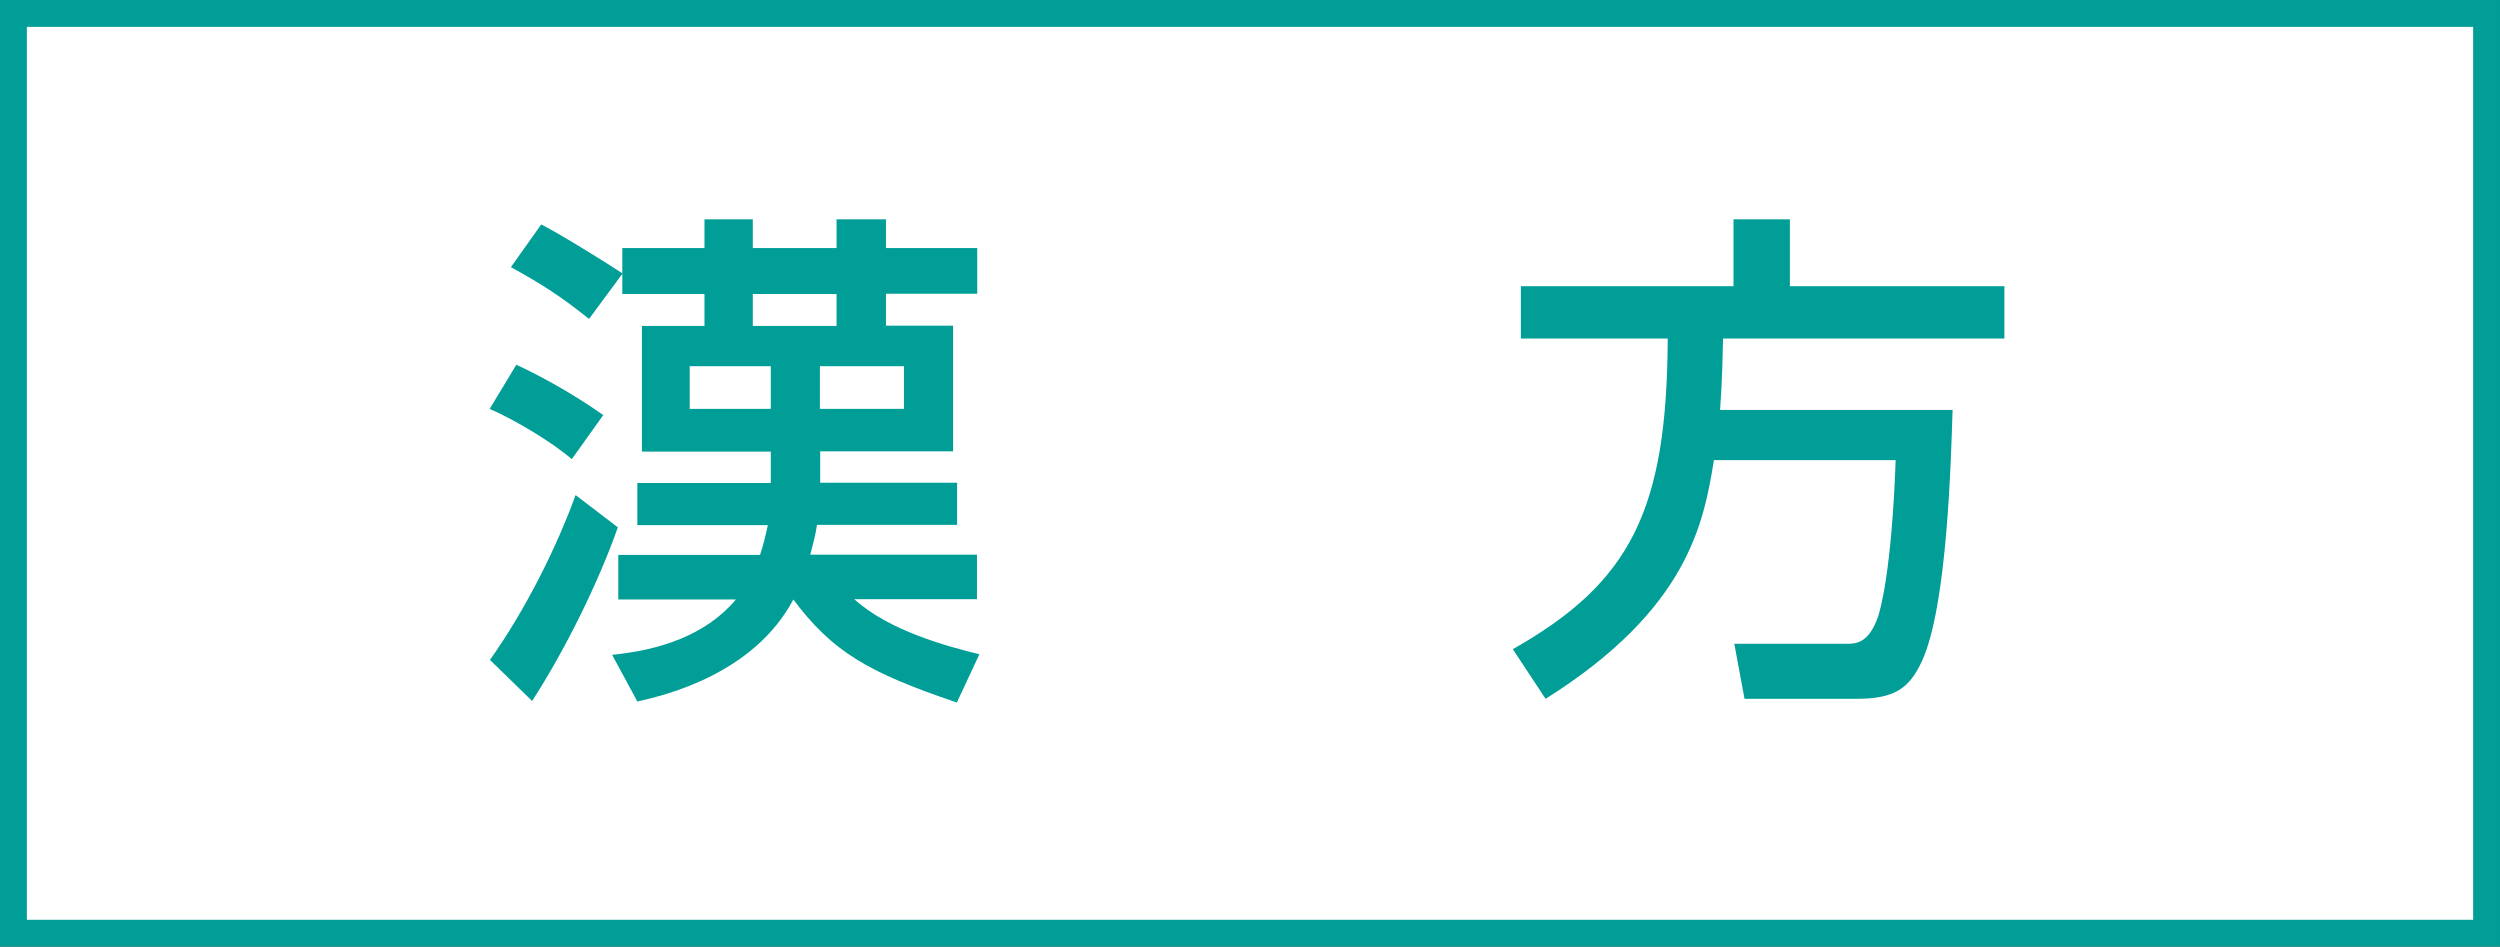
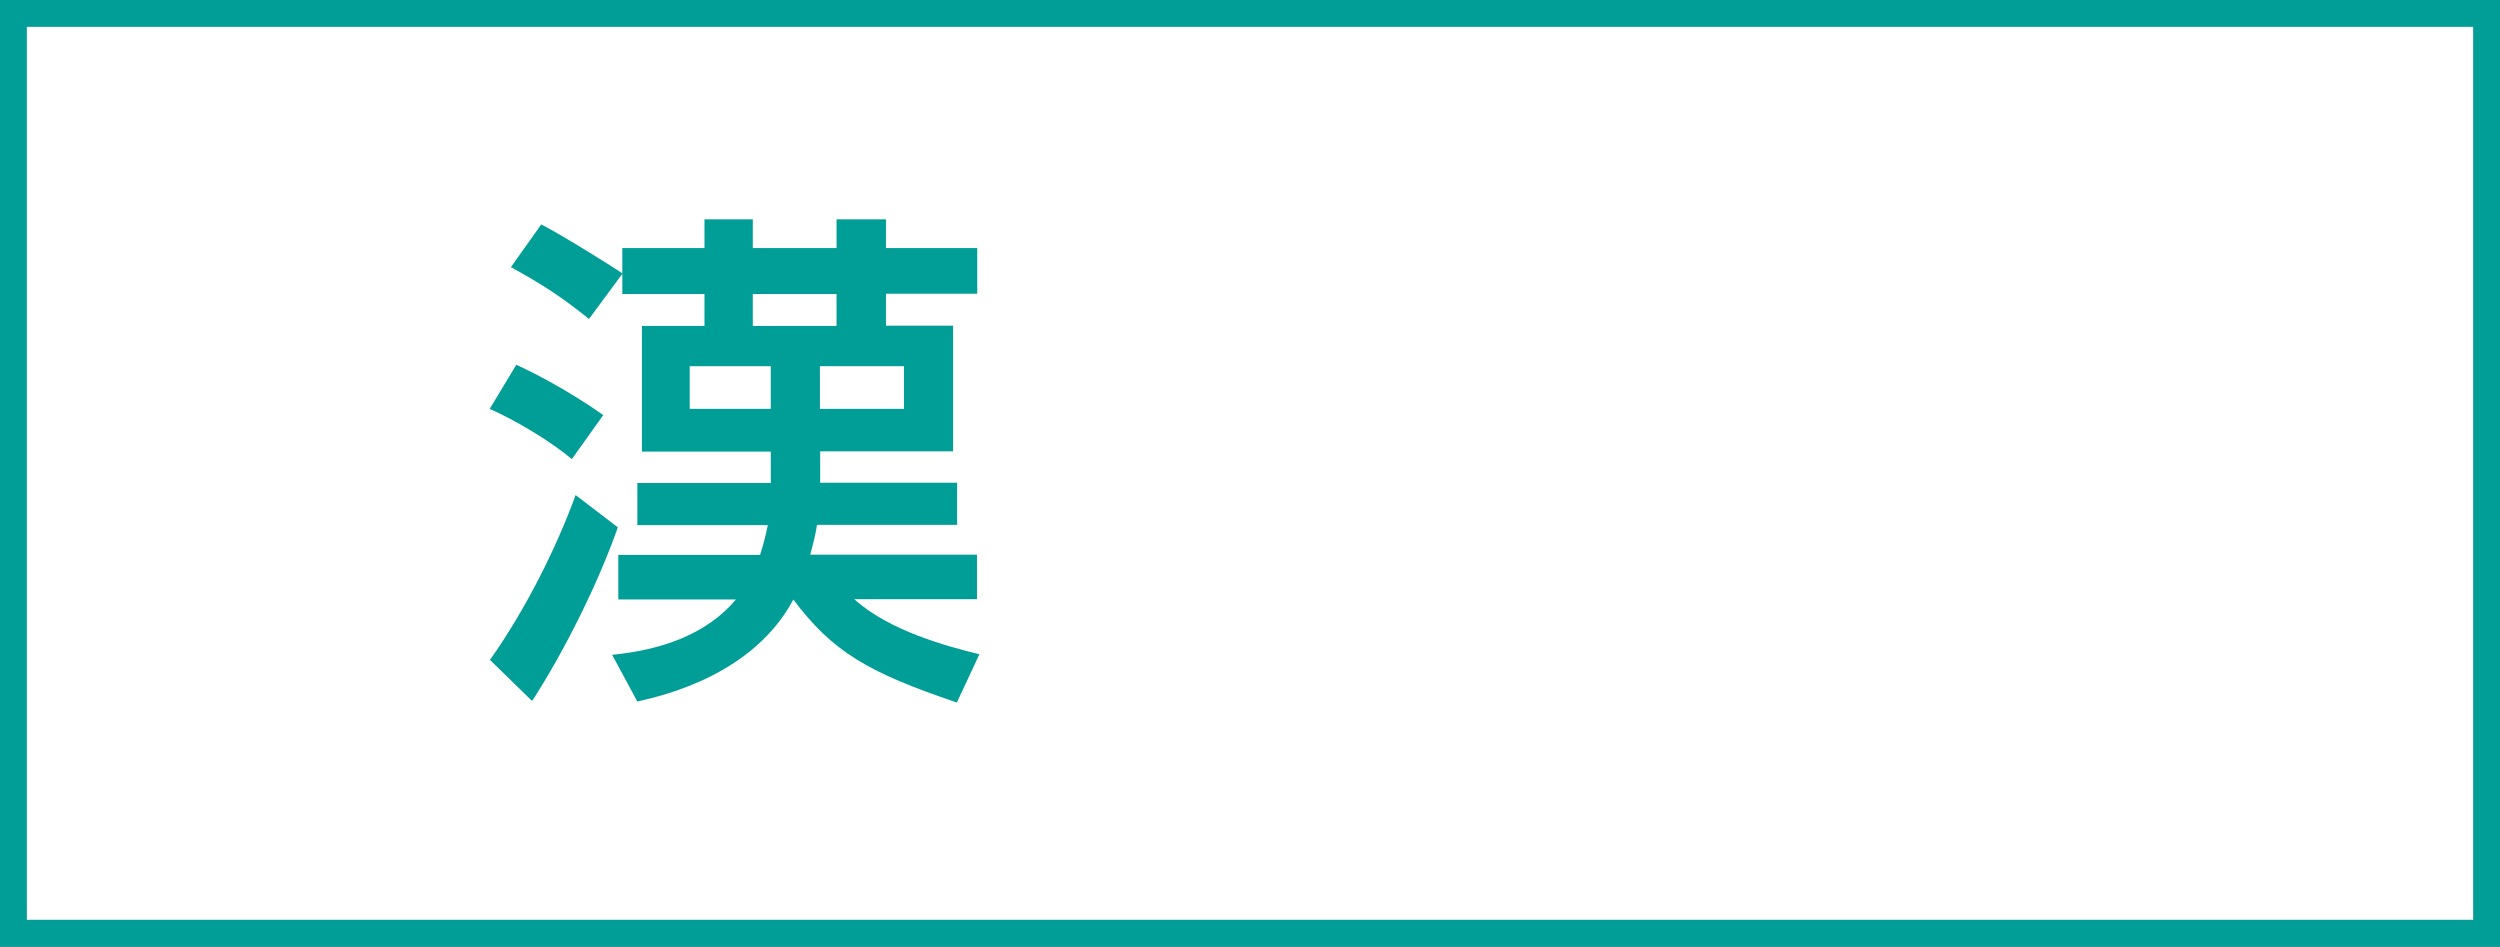
<svg xmlns="http://www.w3.org/2000/svg" id="_レイヤー_2" data-name="レイヤー 2" viewBox="0 0 93.12 35.26">
  <rect x="0" y="0" width="93.12" height="35.26" fill="#333333" stroke="none" />
  <defs>
    <style>
      .cls-1 {
        fill: #009e96;
      }

      .cls-2 {
        fill: #fff;
        stroke: #009e96;
      }
    </style>
  </defs>
  <g id="_レイヤー_4" data-name="レイヤー 4">
    <g>
      <rect class="cls-2" x=".5" y=".5" width="92.12" height="34.26" />
      <g>
        <path class="cls-1" d="M19.24,13.59c.63.29,1.91.94,3.23,1.87l-1.17,1.64c-.77-.65-2.1-1.45-3.06-1.87l.99-1.64ZM23.01,19.65c-.73,2.08-1.99,4.61-3.19,6.46l-1.57-1.53c1.34-1.89,2.49-4.21,3.19-6.14l1.57,1.2ZM35.65,26.17c-3.35-1.13-4.65-1.91-6.1-3.84-1.47,2.77-4.74,3.56-5.81,3.8l-.94-1.74c1.76-.17,3.5-.73,4.61-2.06h-4.38v-1.66h5.28c.13-.4.21-.73.29-1.11h-4.86v-1.57h4.97v-1.17h-4.8v-4.68h2.33v-1.19h-3.06v-.75l-1.24,1.68c-1.03-.82-1.66-1.24-2.91-1.93l1.13-1.59c.82.42,2.68,1.59,3.02,1.82v-.94h3.06v-1.07h1.8v1.07h3.12v-1.07h1.84v1.07h3.4v1.7h-3.4v1.19h2.5v4.68h-4.95v1.17h5.1v1.57h-5.22c-.04.29-.1.54-.25,1.11h6.21v1.66h-4.57c1.32,1.19,3.48,1.76,4.66,2.05l-.84,1.8ZM25.69,13.64v1.59h3.02v-1.59h-3.02ZM28.04,10.95v1.19h3.12v-1.19h-3.12ZM30.54,13.64v1.59h3.13v-1.59h-3.13Z" />
-         <path class="cls-1" d="M63.84,17.14c-.38,2.35-.97,5.56-6.27,8.89l-1.22-1.85c4.4-2.49,5.74-5.18,5.77-11.57h-5.47v-1.95h7.92v-2.49h2.1v2.49h7.99v1.95h-10.48c-.02.67-.02,1.43-.11,2.66h8.66c-.06,1.8-.19,7.25-1.13,9.33-.48,1.05-1.03,1.43-2.47,1.43h-4.15l-.38-2.05h4.17c.34,0,.84,0,1.19-1.03.08-.25.5-1.68.65-5.81h-6.77Z" />
      </g>
    </g>
  </g>
</svg>